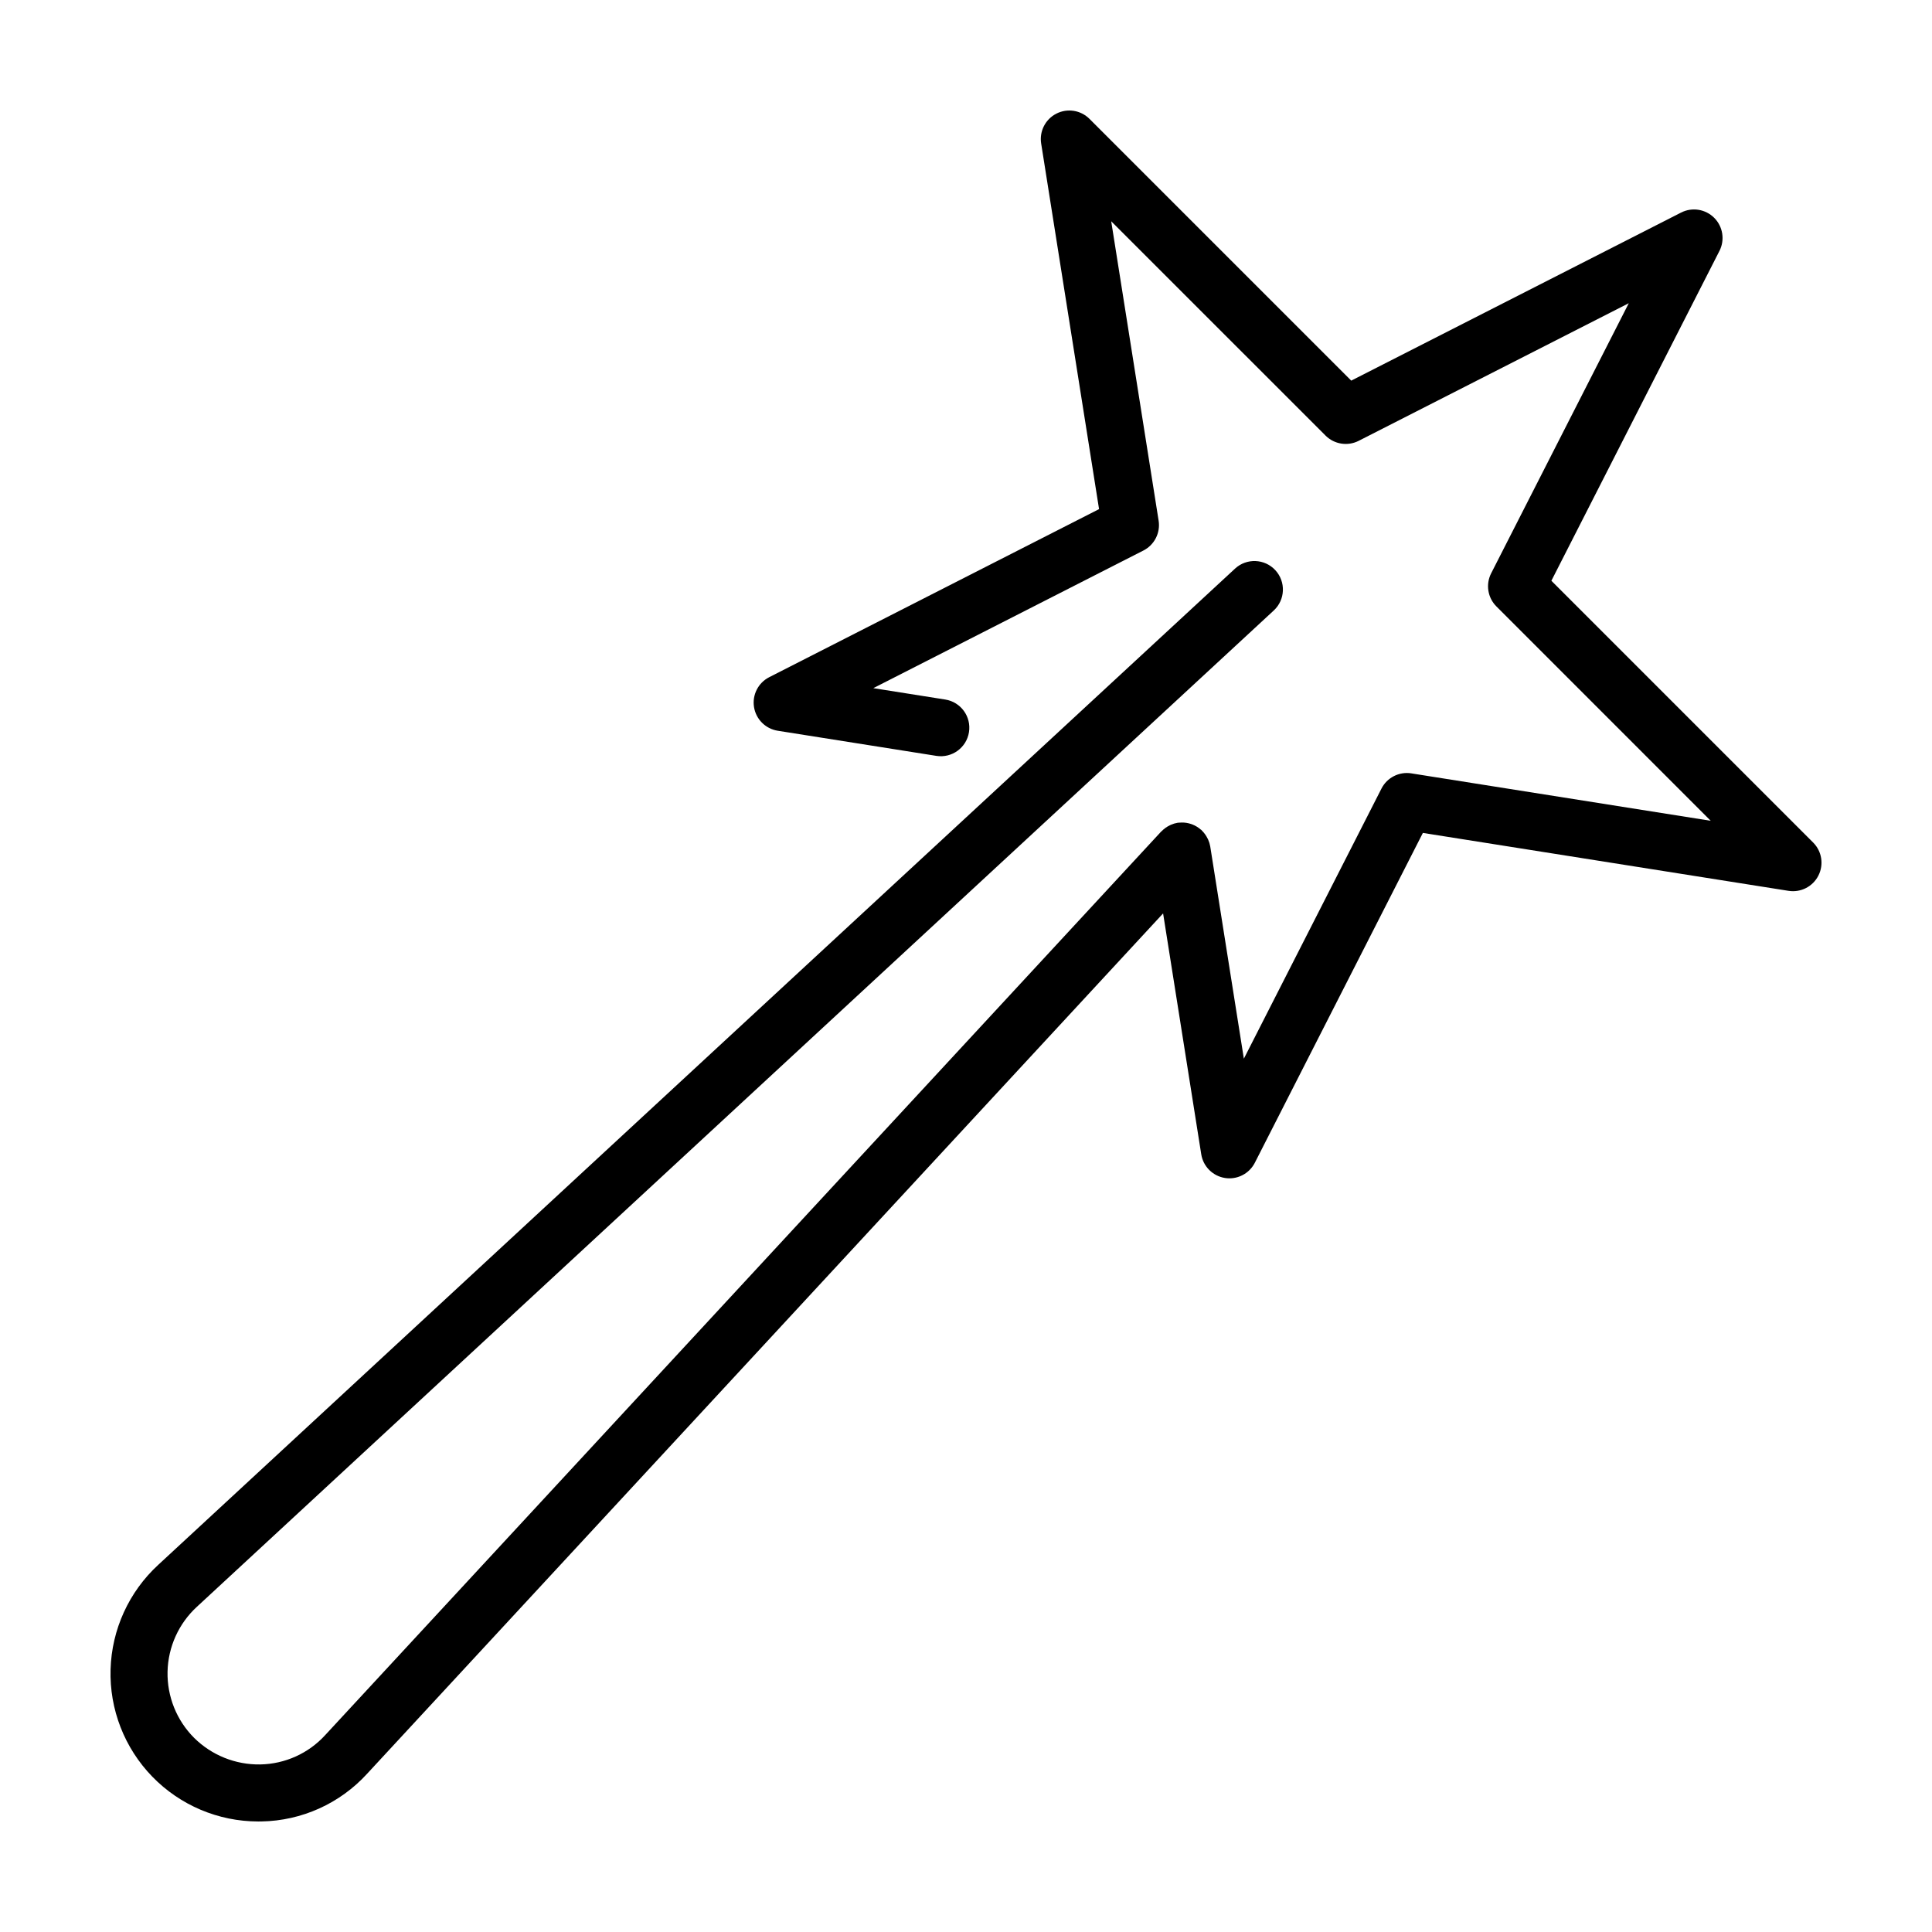
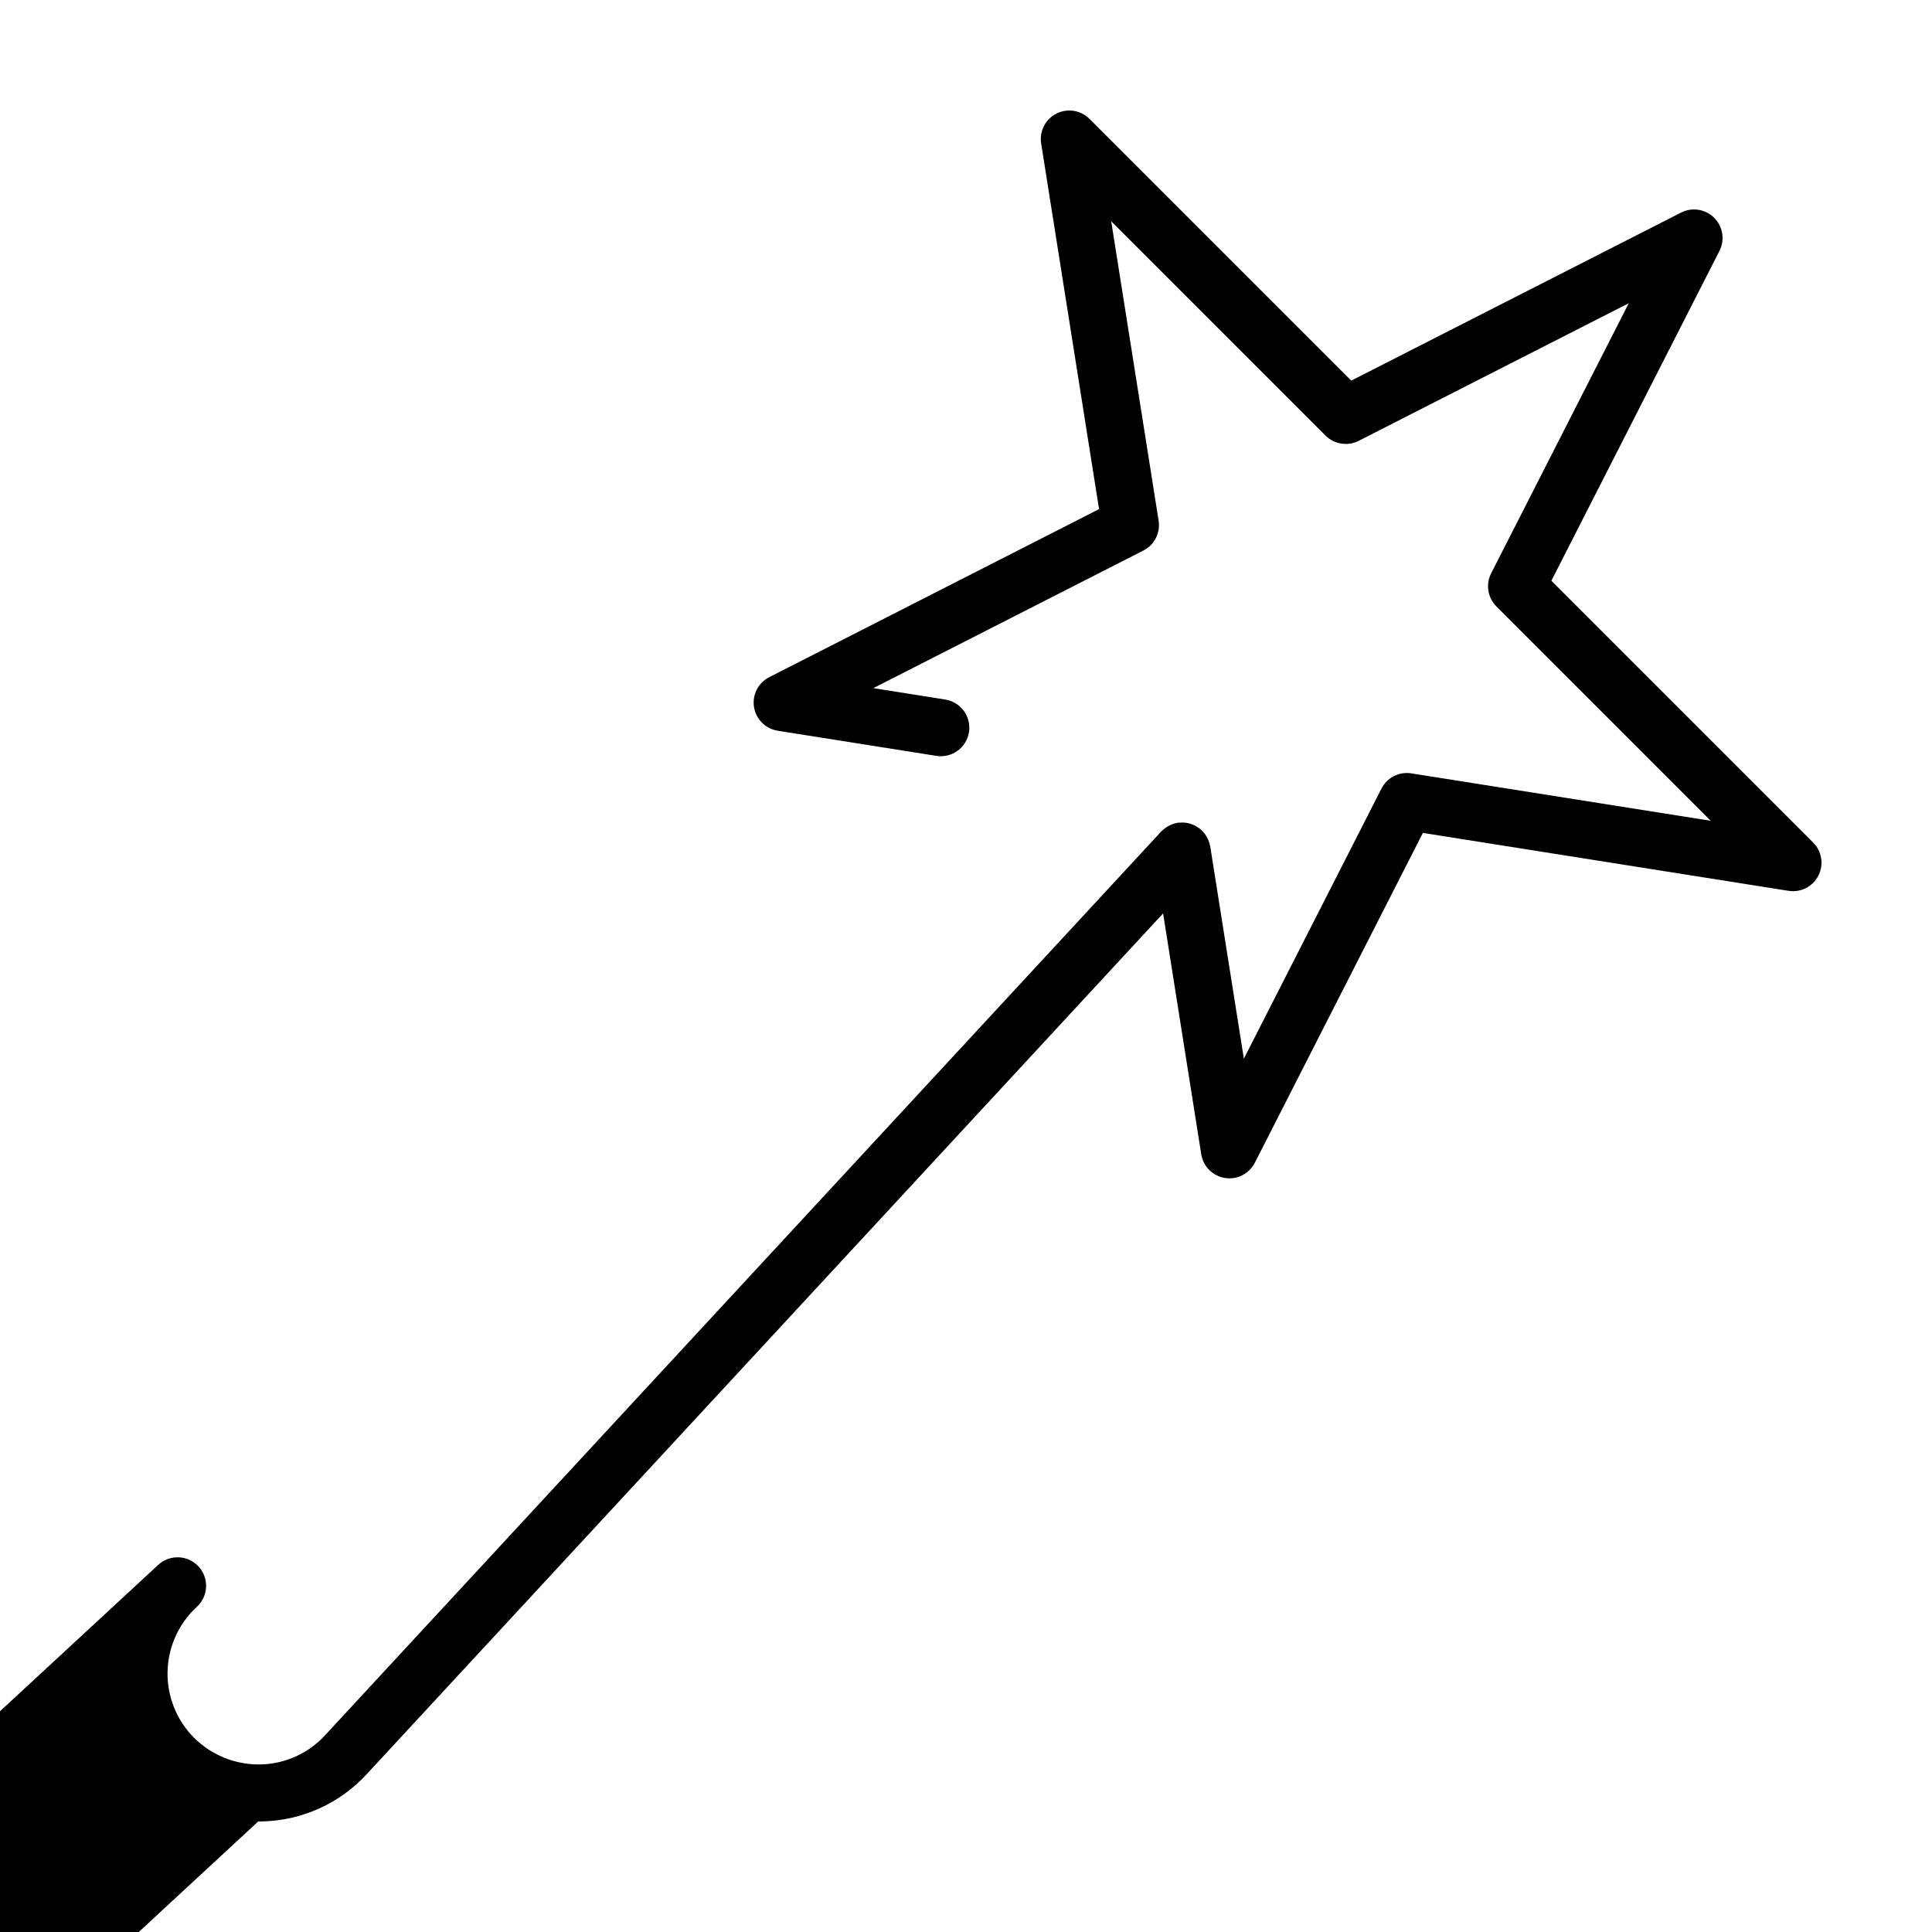
<svg xmlns="http://www.w3.org/2000/svg" fill="#000000" width="800px" height="800px" version="1.1" viewBox="144 144 512 512">
-   <path d="m212.43 626.71c0.285 0 0.574-0.004 0.859-0.012v0.004c10.68-0.184 20.809-4.758 28.004-12.648l210.94-227.99 10.109 63.832c0.512 3.234 3.051 5.769 6.285 6.281 0.391 0.062 0.789 0.094 1.184 0.094 2.84-0.004 5.441-1.598 6.731-4.125l44.535-87.414 96.895 15.348h0.004c3.231 0.516 6.43-1.113 7.914-4.031 1.488-2.918 0.926-6.461-1.391-8.773l-69.367-69.371 44.539-87.41v0.004c1.484-2.918 0.926-6.461-1.391-8.777-2.316-2.312-5.856-2.875-8.773-1.391l-87.414 44.539-69.367-69.367c-2.316-2.316-5.856-2.879-8.773-1.391-2.918 1.484-4.543 4.68-4.035 7.914l15.344 96.895-87.406 44.539c-2.918 1.484-4.547 4.68-4.035 7.914 0.512 3.234 3.051 5.769 6.285 6.281l42.043 6.66h-0.004c4.125 0.652 7.992-2.16 8.645-6.285 0.652-4.121-2.16-7.992-6.281-8.645l-19.07-3.019 71.578-36.473c2.914-1.484 4.543-4.68 4.031-7.914l-12.566-79.344 56.809 56.805c2.316 2.309 5.856 2.871 8.773 1.387l71.582-36.473-36.473 71.582c-1.488 2.918-0.926 6.461 1.391 8.773l56.801 56.809-79.344-12.566v-0.004c-3.234-0.512-6.43 1.117-7.914 4.031l-36.469 71.582-8.91-56.238c-0.105-0.617-0.285-1.215-0.539-1.781-0.047-0.109-0.105-0.211-0.16-0.32-0.383-0.797-0.906-1.52-1.539-2.137-0.039-0.039-0.051-0.09-0.094-0.129-0.051-0.047-0.121-0.059-0.172-0.105-0.66-0.582-1.418-1.043-2.238-1.363-0.117-0.043-0.227-0.082-0.344-0.121-0.805-0.273-1.648-0.402-2.496-0.387-0.129 0-0.254 0.016-0.383 0.023-0.227 0.016-0.453 0.004-0.68 0.039-0.613 0.105-1.211 0.285-1.781 0.535-0.109 0.047-0.211 0.105-0.316 0.156-0.805 0.387-1.535 0.914-2.152 1.559-0.035 0.035-0.082 0.047-0.113 0.082l-221.53 239.44c-4.422 4.852-10.648 7.664-17.215 7.781-6.551 0.109-12.875-2.43-17.527-7.043-4.641-4.641-7.184-10.977-7.043-17.539 0.145-6.562 2.961-12.781 7.801-17.219l285.37-264.02c3.051-2.836 3.231-7.606 0.402-10.668-2.828-3.059-7.602-3.25-10.668-0.426l-285.35 264c-7.789 7.16-12.355 17.164-12.656 27.738-0.305 10.574 3.684 20.82 11.055 28.41 7.371 7.59 17.496 11.875 28.078 11.883z" />
+   <path d="m212.43 626.71c0.285 0 0.574-0.004 0.859-0.012v0.004c10.68-0.184 20.809-4.758 28.004-12.648l210.94-227.99 10.109 63.832c0.512 3.234 3.051 5.769 6.285 6.281 0.391 0.062 0.789 0.094 1.184 0.094 2.84-0.004 5.441-1.598 6.731-4.125l44.535-87.414 96.895 15.348h0.004c3.231 0.516 6.43-1.113 7.914-4.031 1.488-2.918 0.926-6.461-1.391-8.773l-69.367-69.371 44.539-87.41v0.004c1.484-2.918 0.926-6.461-1.391-8.777-2.316-2.312-5.856-2.875-8.773-1.391l-87.414 44.539-69.367-69.367c-2.316-2.316-5.856-2.879-8.773-1.391-2.918 1.484-4.543 4.68-4.035 7.914l15.344 96.895-87.406 44.539c-2.918 1.484-4.547 4.68-4.035 7.914 0.512 3.234 3.051 5.769 6.285 6.281l42.043 6.66h-0.004c4.125 0.652 7.992-2.16 8.645-6.285 0.652-4.121-2.16-7.992-6.281-8.645l-19.07-3.019 71.578-36.473c2.914-1.484 4.543-4.68 4.031-7.914l-12.566-79.344 56.809 56.805c2.316 2.309 5.856 2.871 8.773 1.387l71.582-36.473-36.473 71.582c-1.488 2.918-0.926 6.461 1.391 8.773l56.801 56.809-79.344-12.566v-0.004c-3.234-0.512-6.43 1.117-7.914 4.031l-36.469 71.582-8.91-56.238c-0.105-0.617-0.285-1.215-0.539-1.781-0.047-0.109-0.105-0.211-0.16-0.32-0.383-0.797-0.906-1.52-1.539-2.137-0.039-0.039-0.051-0.09-0.094-0.129-0.051-0.047-0.121-0.059-0.172-0.105-0.66-0.582-1.418-1.043-2.238-1.363-0.117-0.043-0.227-0.082-0.344-0.121-0.805-0.273-1.648-0.402-2.496-0.387-0.129 0-0.254 0.016-0.383 0.023-0.227 0.016-0.453 0.004-0.68 0.039-0.613 0.105-1.211 0.285-1.781 0.535-0.109 0.047-0.211 0.105-0.316 0.156-0.805 0.387-1.535 0.914-2.152 1.559-0.035 0.035-0.082 0.047-0.113 0.082l-221.53 239.44c-4.422 4.852-10.648 7.664-17.215 7.781-6.551 0.109-12.875-2.43-17.527-7.043-4.641-4.641-7.184-10.977-7.043-17.539 0.145-6.562 2.961-12.781 7.801-17.219c3.051-2.836 3.231-7.606 0.402-10.668-2.828-3.059-7.602-3.25-10.668-0.426l-285.35 264c-7.789 7.16-12.355 17.164-12.656 27.738-0.305 10.574 3.684 20.82 11.055 28.41 7.371 7.59 17.496 11.875 28.078 11.883z" />
</svg>